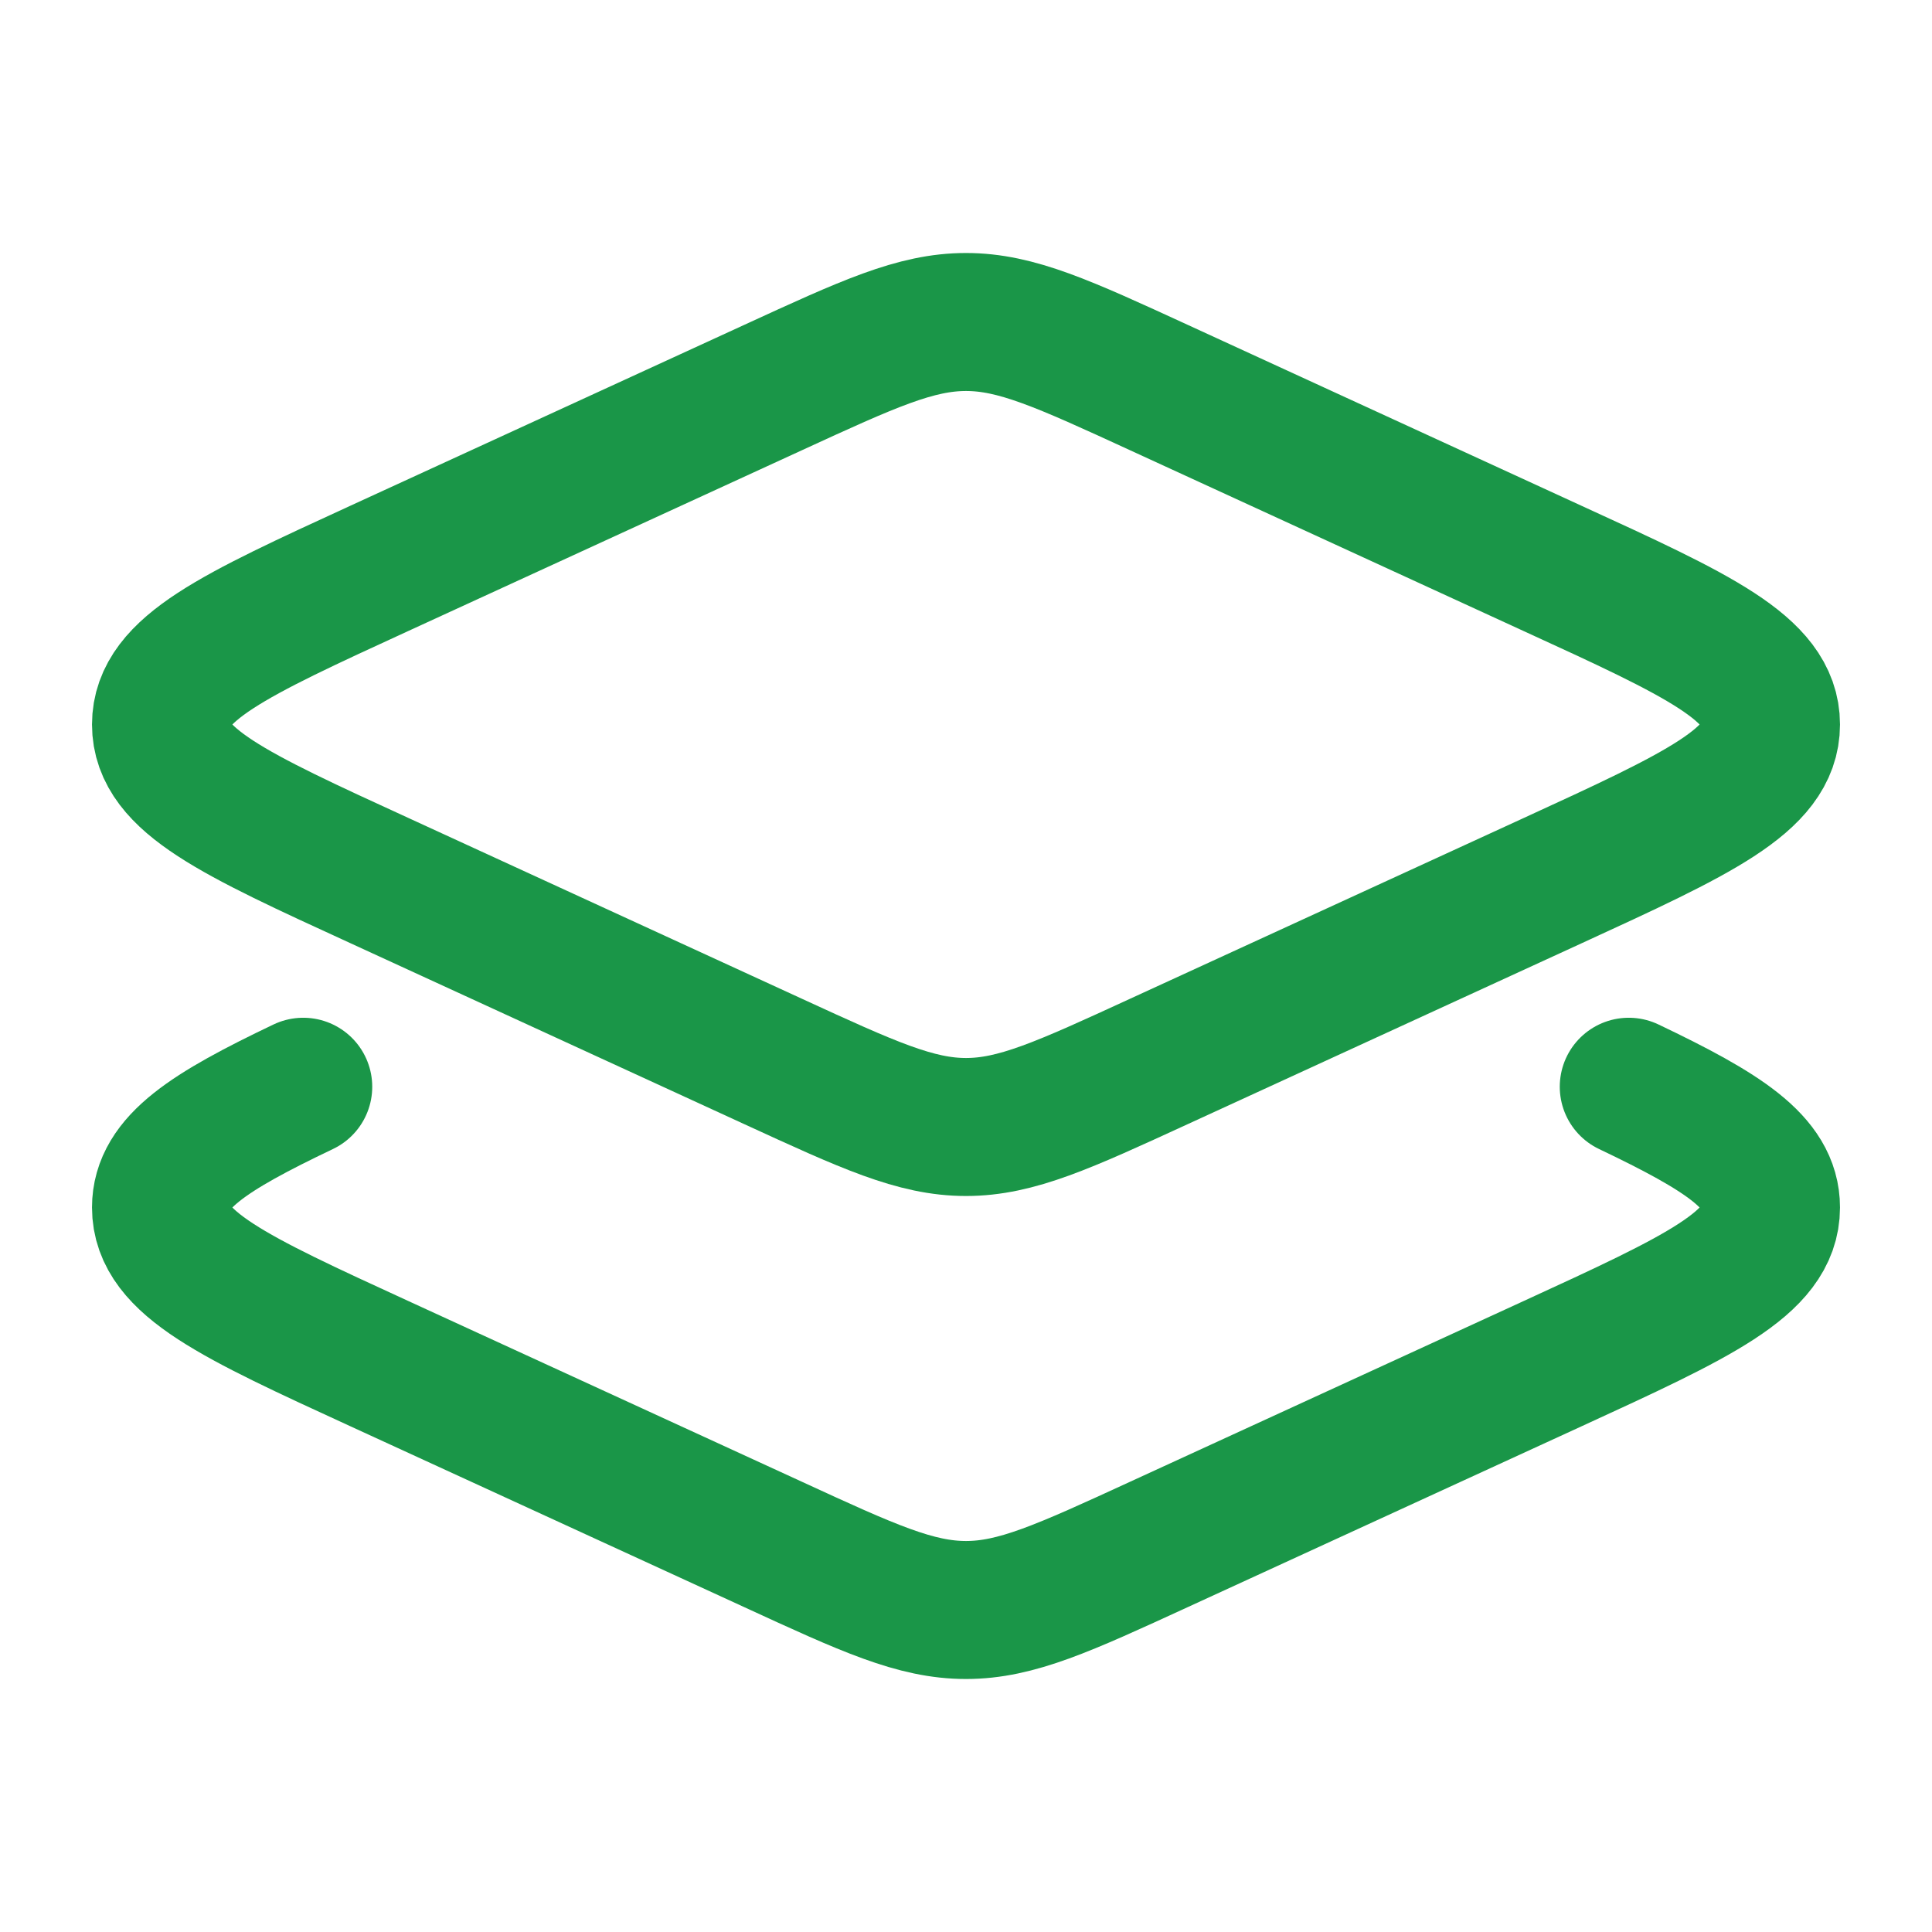
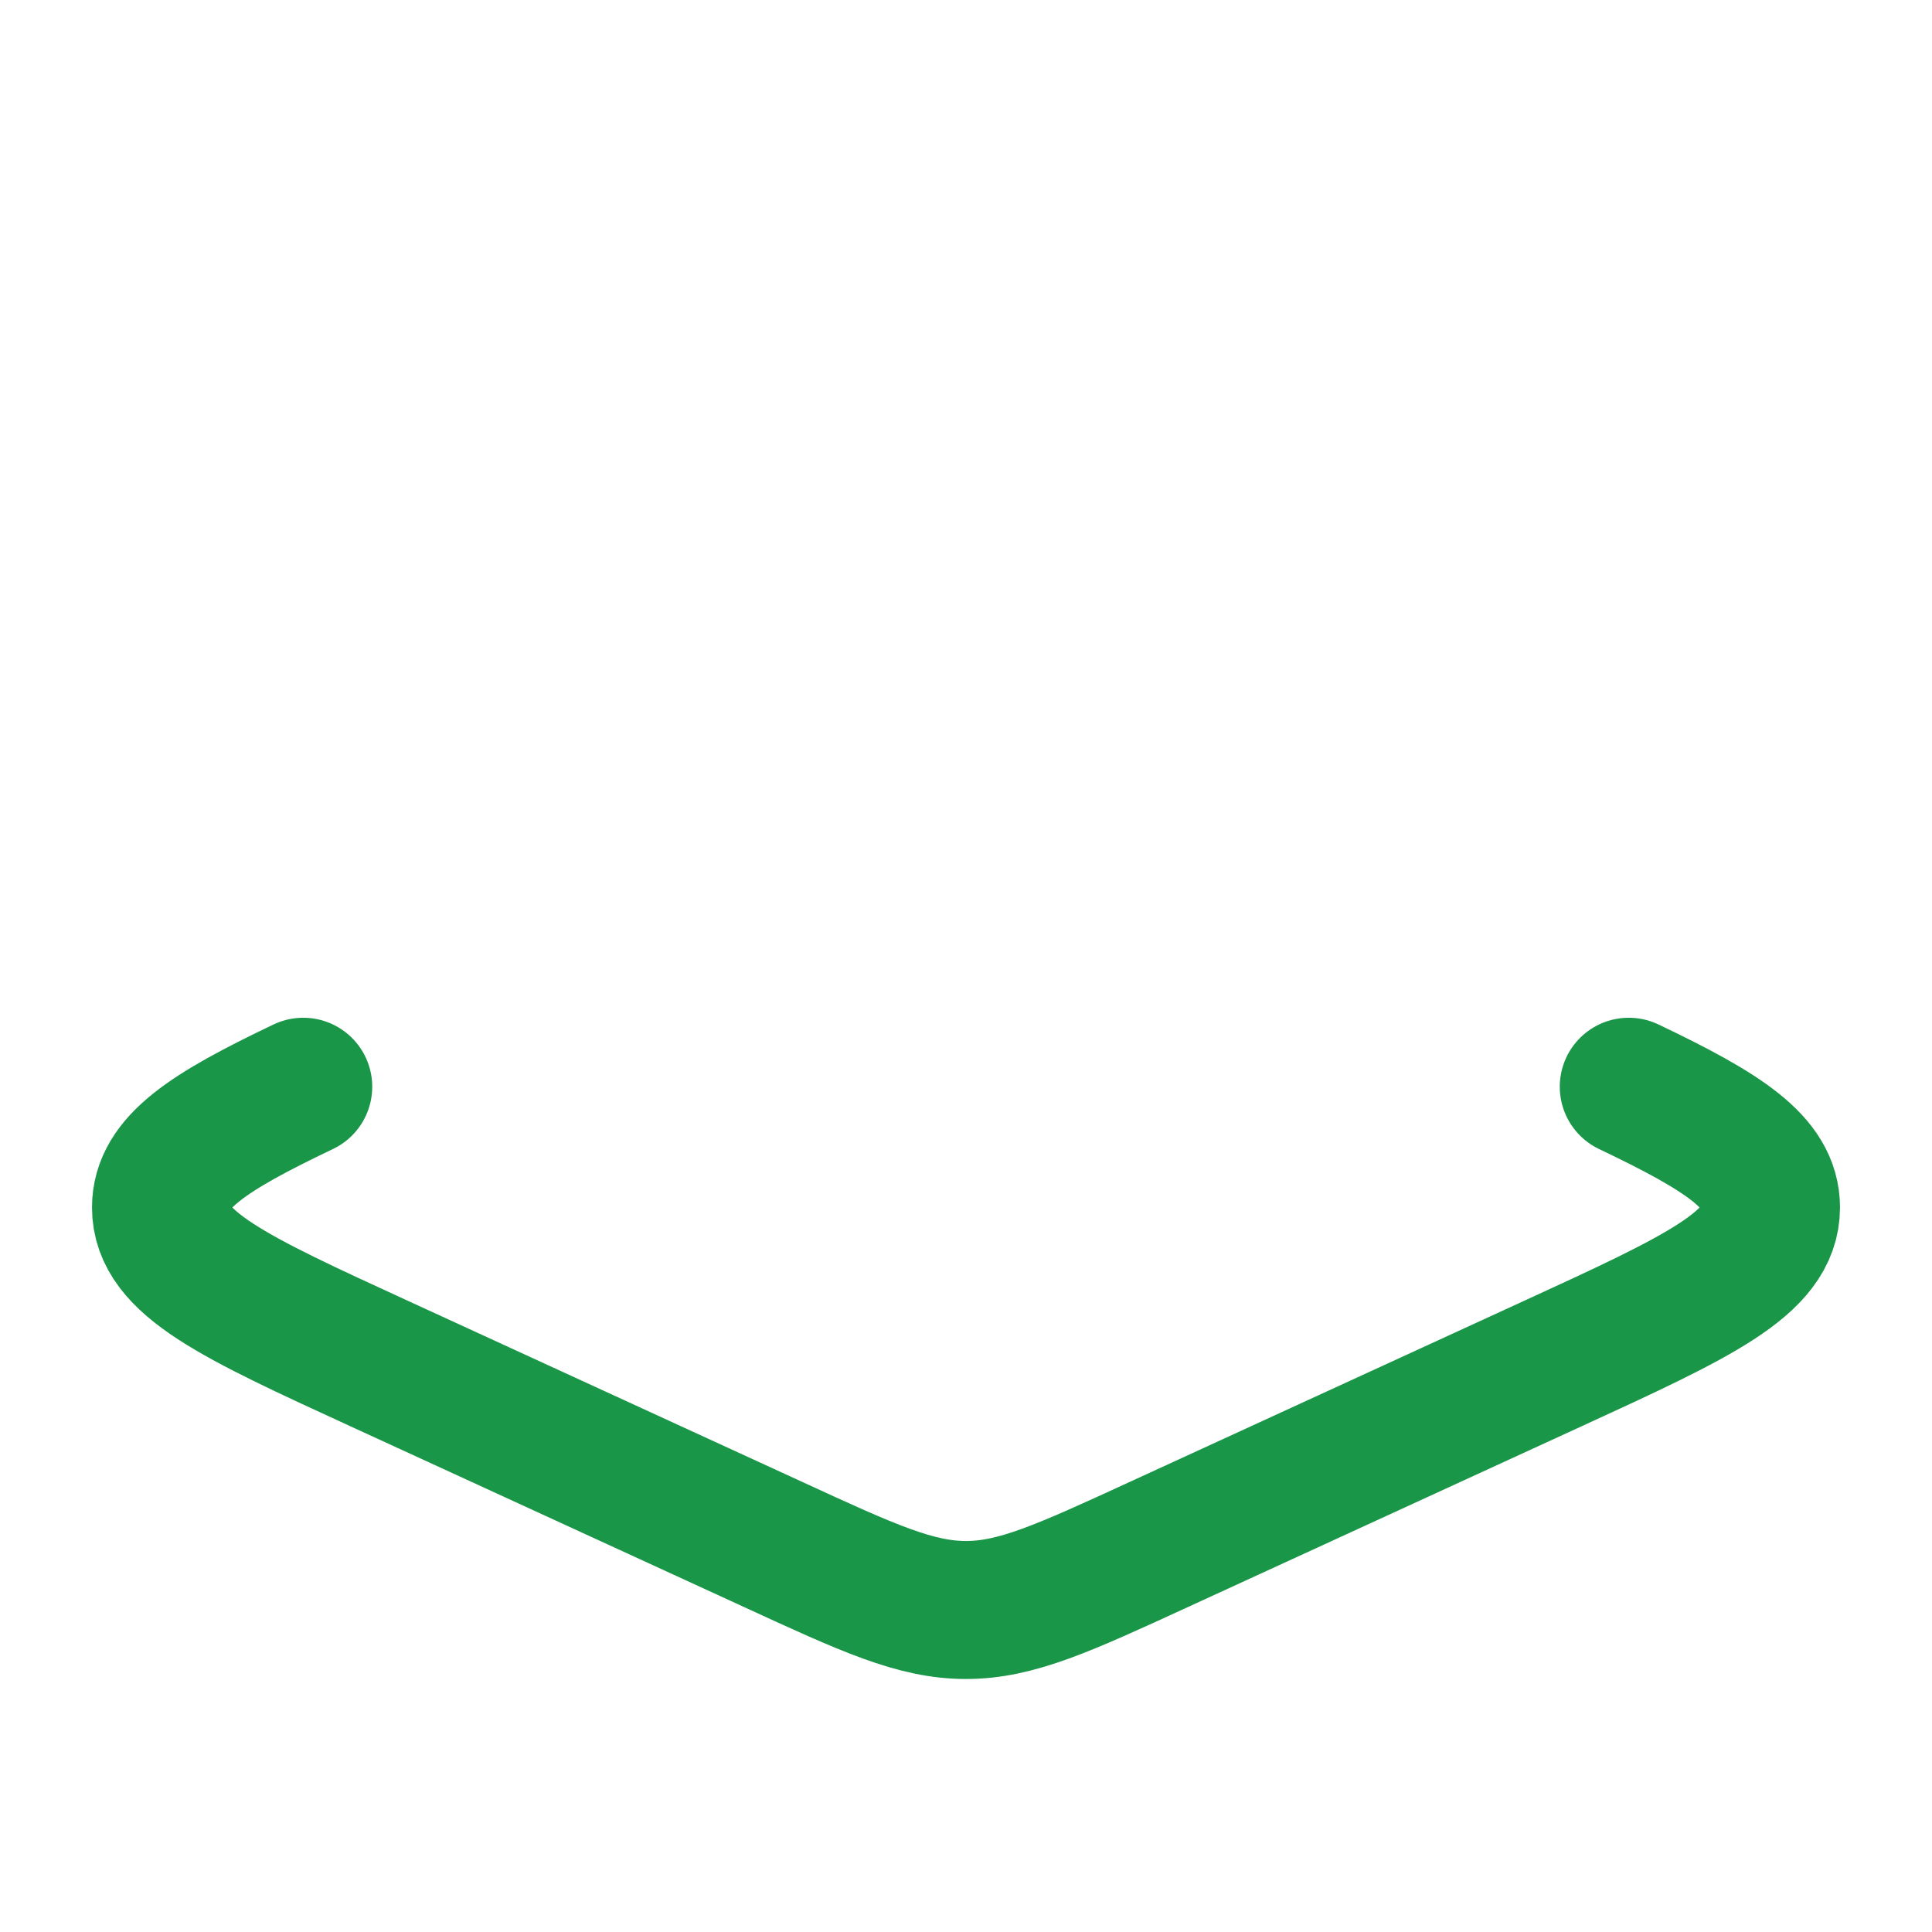
<svg xmlns="http://www.w3.org/2000/svg" width="42" height="42" viewBox="0 0 42 42" fill="none">
-   <path d="M16.811 8.423C18.875 7.474 19.908 7 21 7C22.092 7 23.125 7.474 25.189 8.423L33.752 12.357C36.918 13.807 38.5 14.537 38.5 15.75C38.5 16.963 36.918 17.691 33.752 19.145L25.189 23.077C23.125 24.026 22.092 24.5 21 24.5C19.908 24.5 18.875 24.026 16.811 23.077L8.248 19.143C5.082 17.692 3.5 16.963 3.5 15.75C3.5 14.537 5.082 13.809 8.248 12.355L16.811 8.423Z" stroke="#1A9648" stroke-width="3" stroke-linecap="round" stroke-linejoin="round" />
  <path d="M35.408 23.625C37.468 24.608 38.5 25.27 38.5 26.25C38.5 27.463 36.918 28.191 33.752 29.645L25.189 33.577C23.125 34.526 22.092 35 21 35C19.908 35 18.875 34.528 16.811 33.577L8.248 29.645C5.082 28.192 3.5 27.463 3.5 26.25C3.5 25.27 4.532 24.608 6.592 23.625" stroke="#1A9648" stroke-width="3" stroke-linecap="round" stroke-linejoin="round" />
</svg>